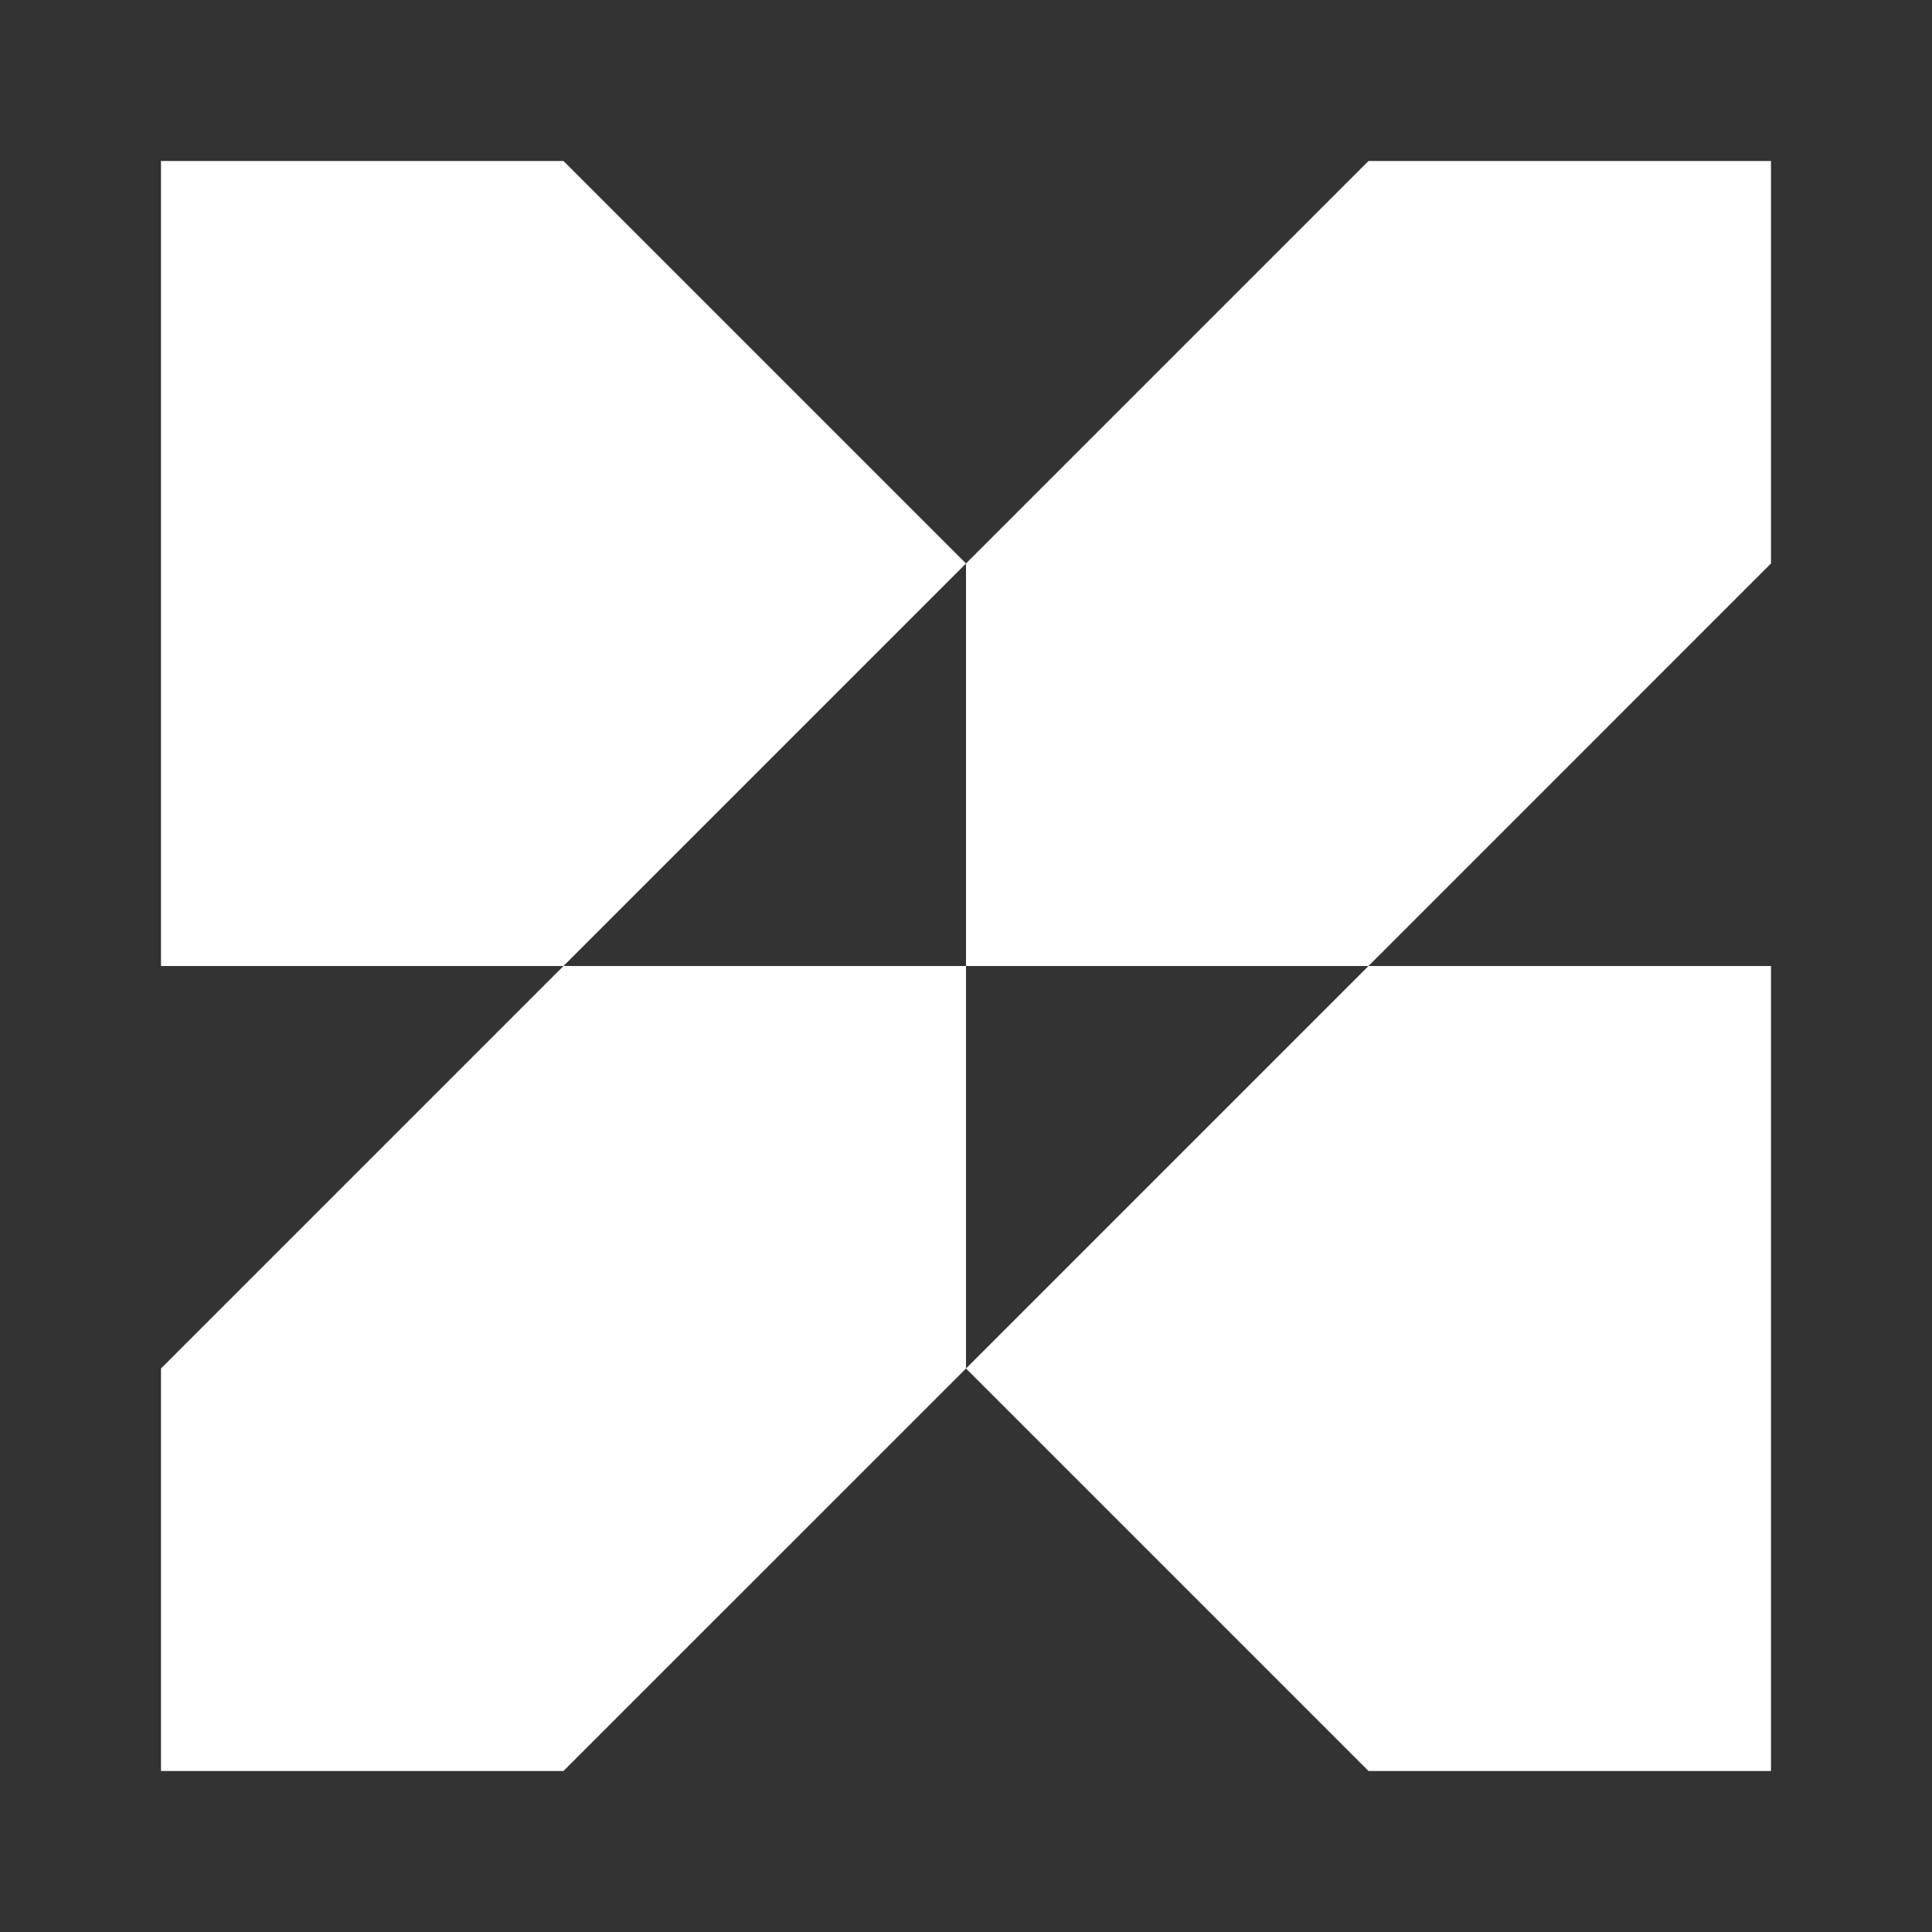
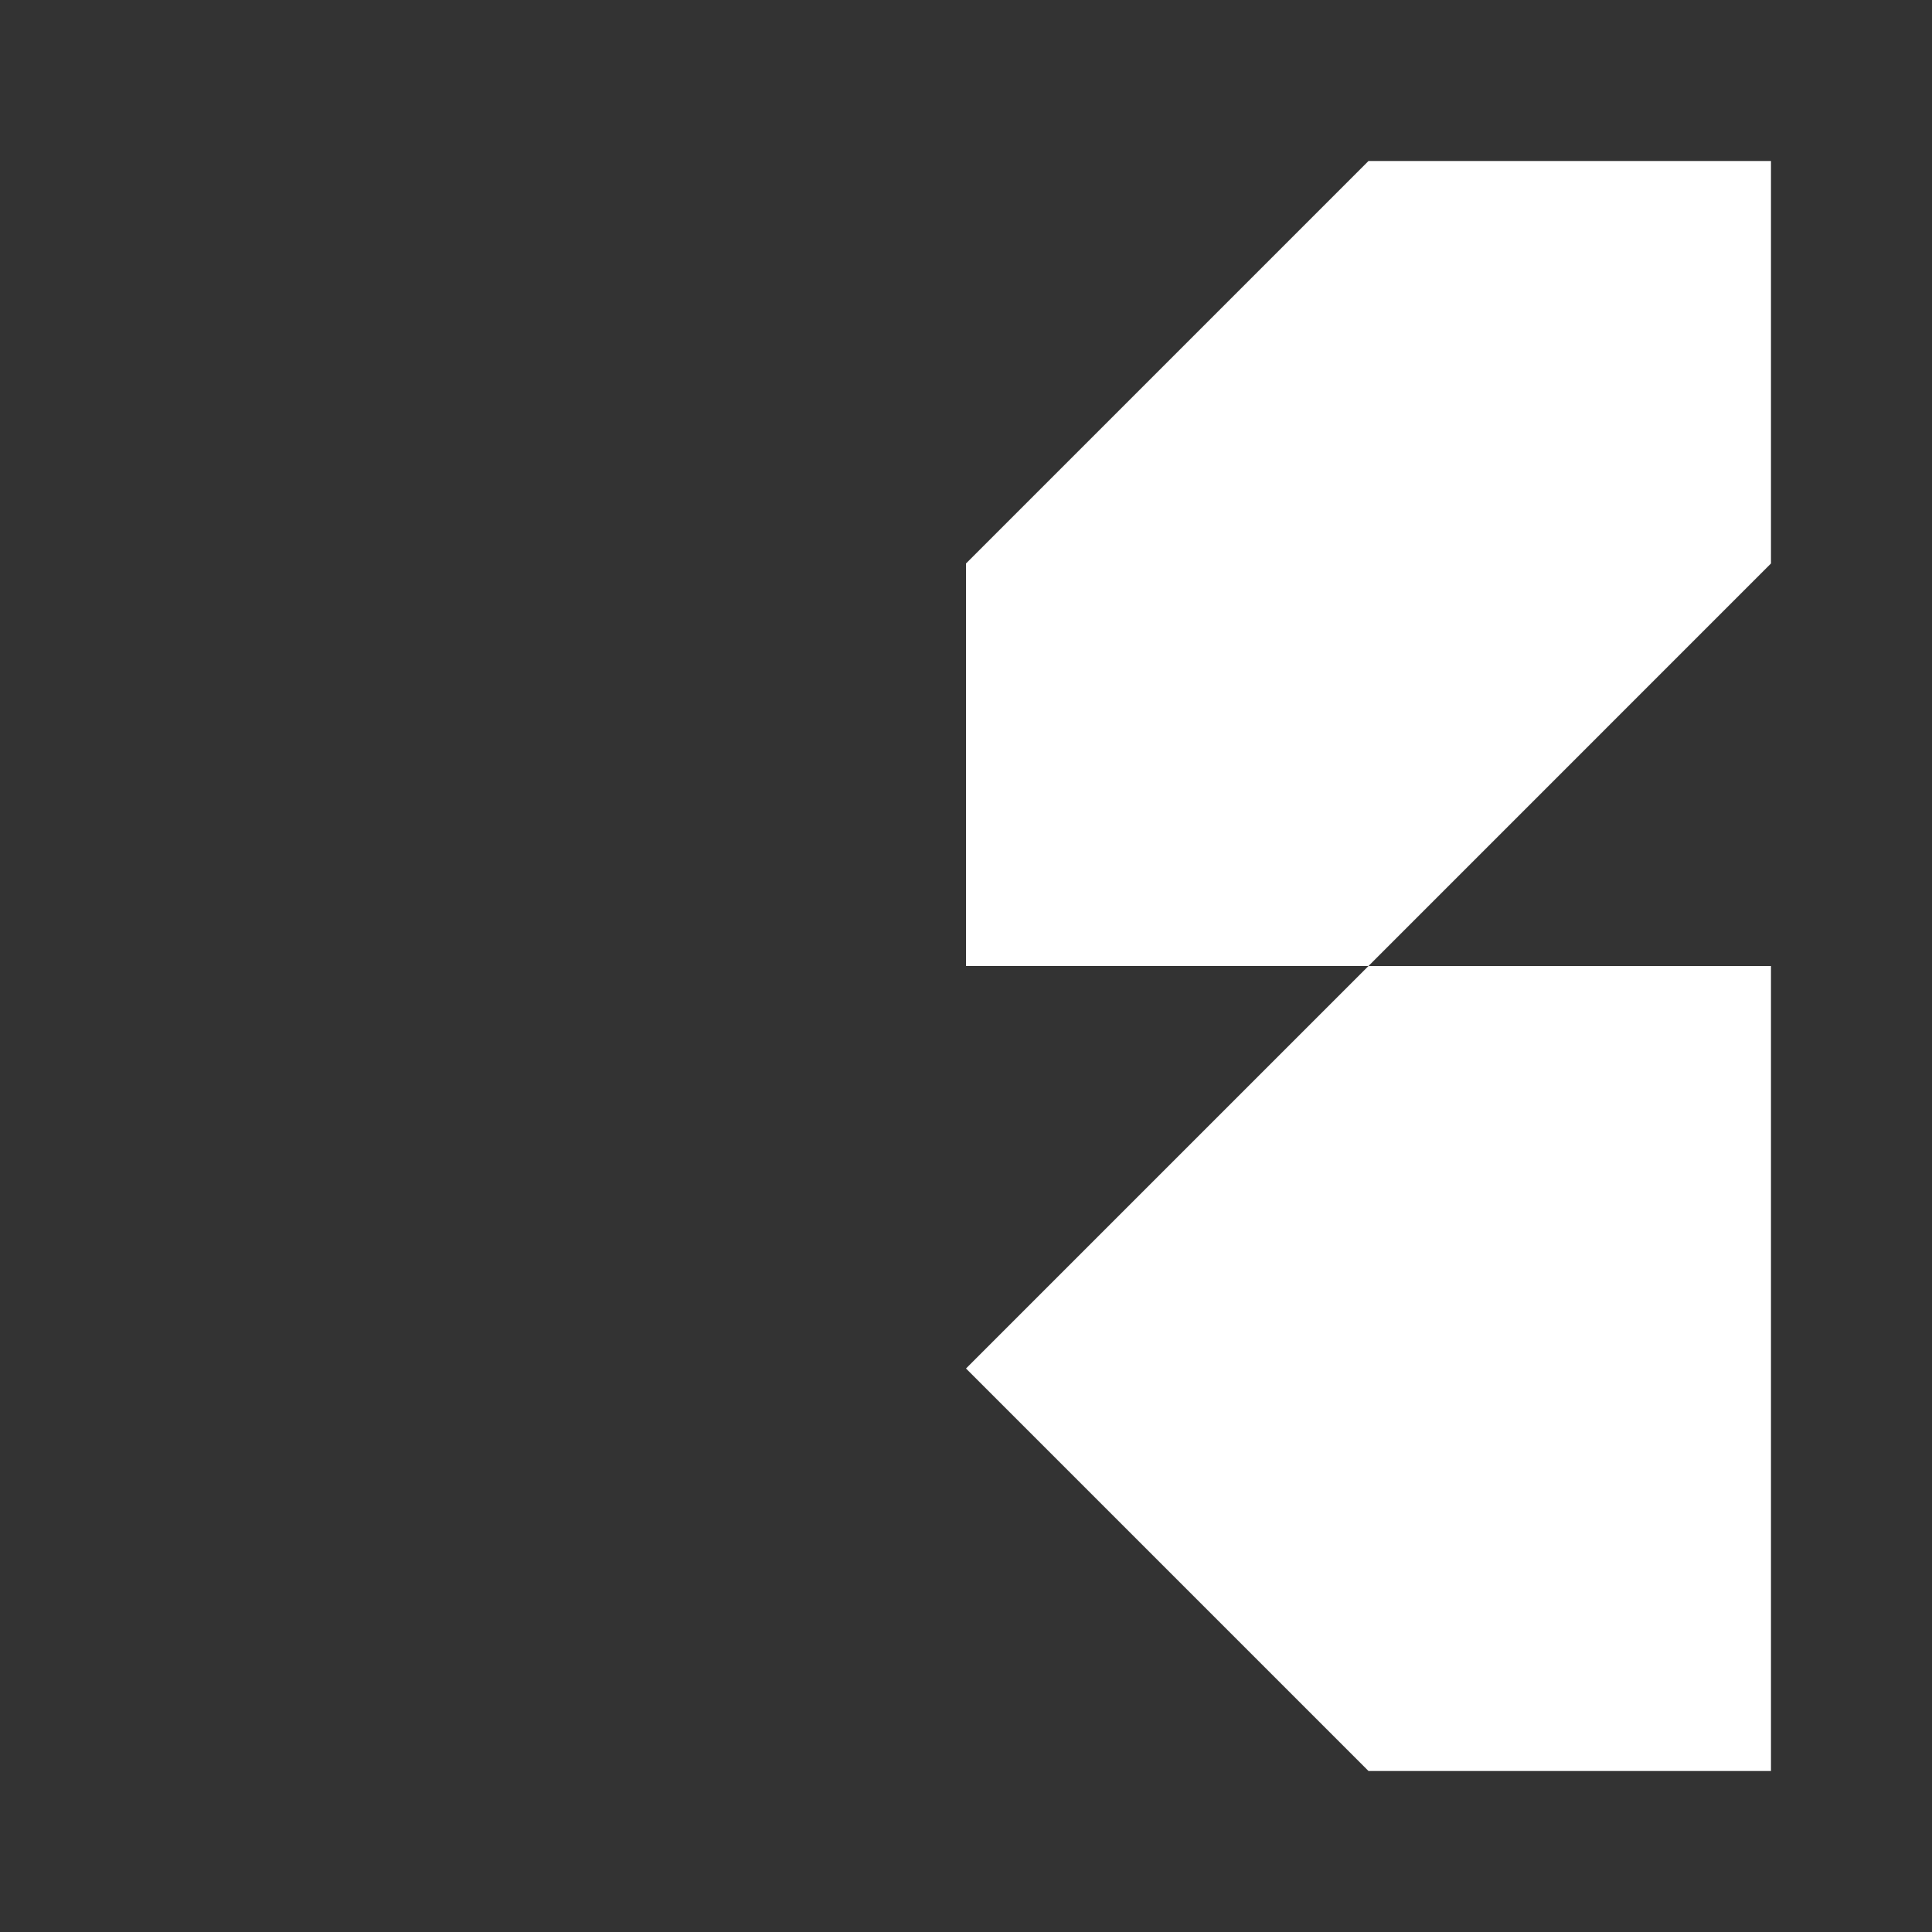
<svg xmlns="http://www.w3.org/2000/svg" width="70" height="70" viewBox="0 0 70 70" fill="none">
  <rect x="0" y="0" width="70" height="70" fill="#333333" stroke="none" />
  <path d="M35 35V20.416L49.583 5.833H64.166V20.416L49.583 35H35Z" fill="white" />
-   <path d="M35 49.583V35H20.416L35 20.416L20.416 5.833H5.833V35H20.416L5.833 49.583V64.166H20.416L35 49.583Z" fill="white" />
  <path d="M35 49.583L49.583 64.166H64.166V35H49.583L35 49.583Z" fill="white" />
</svg>